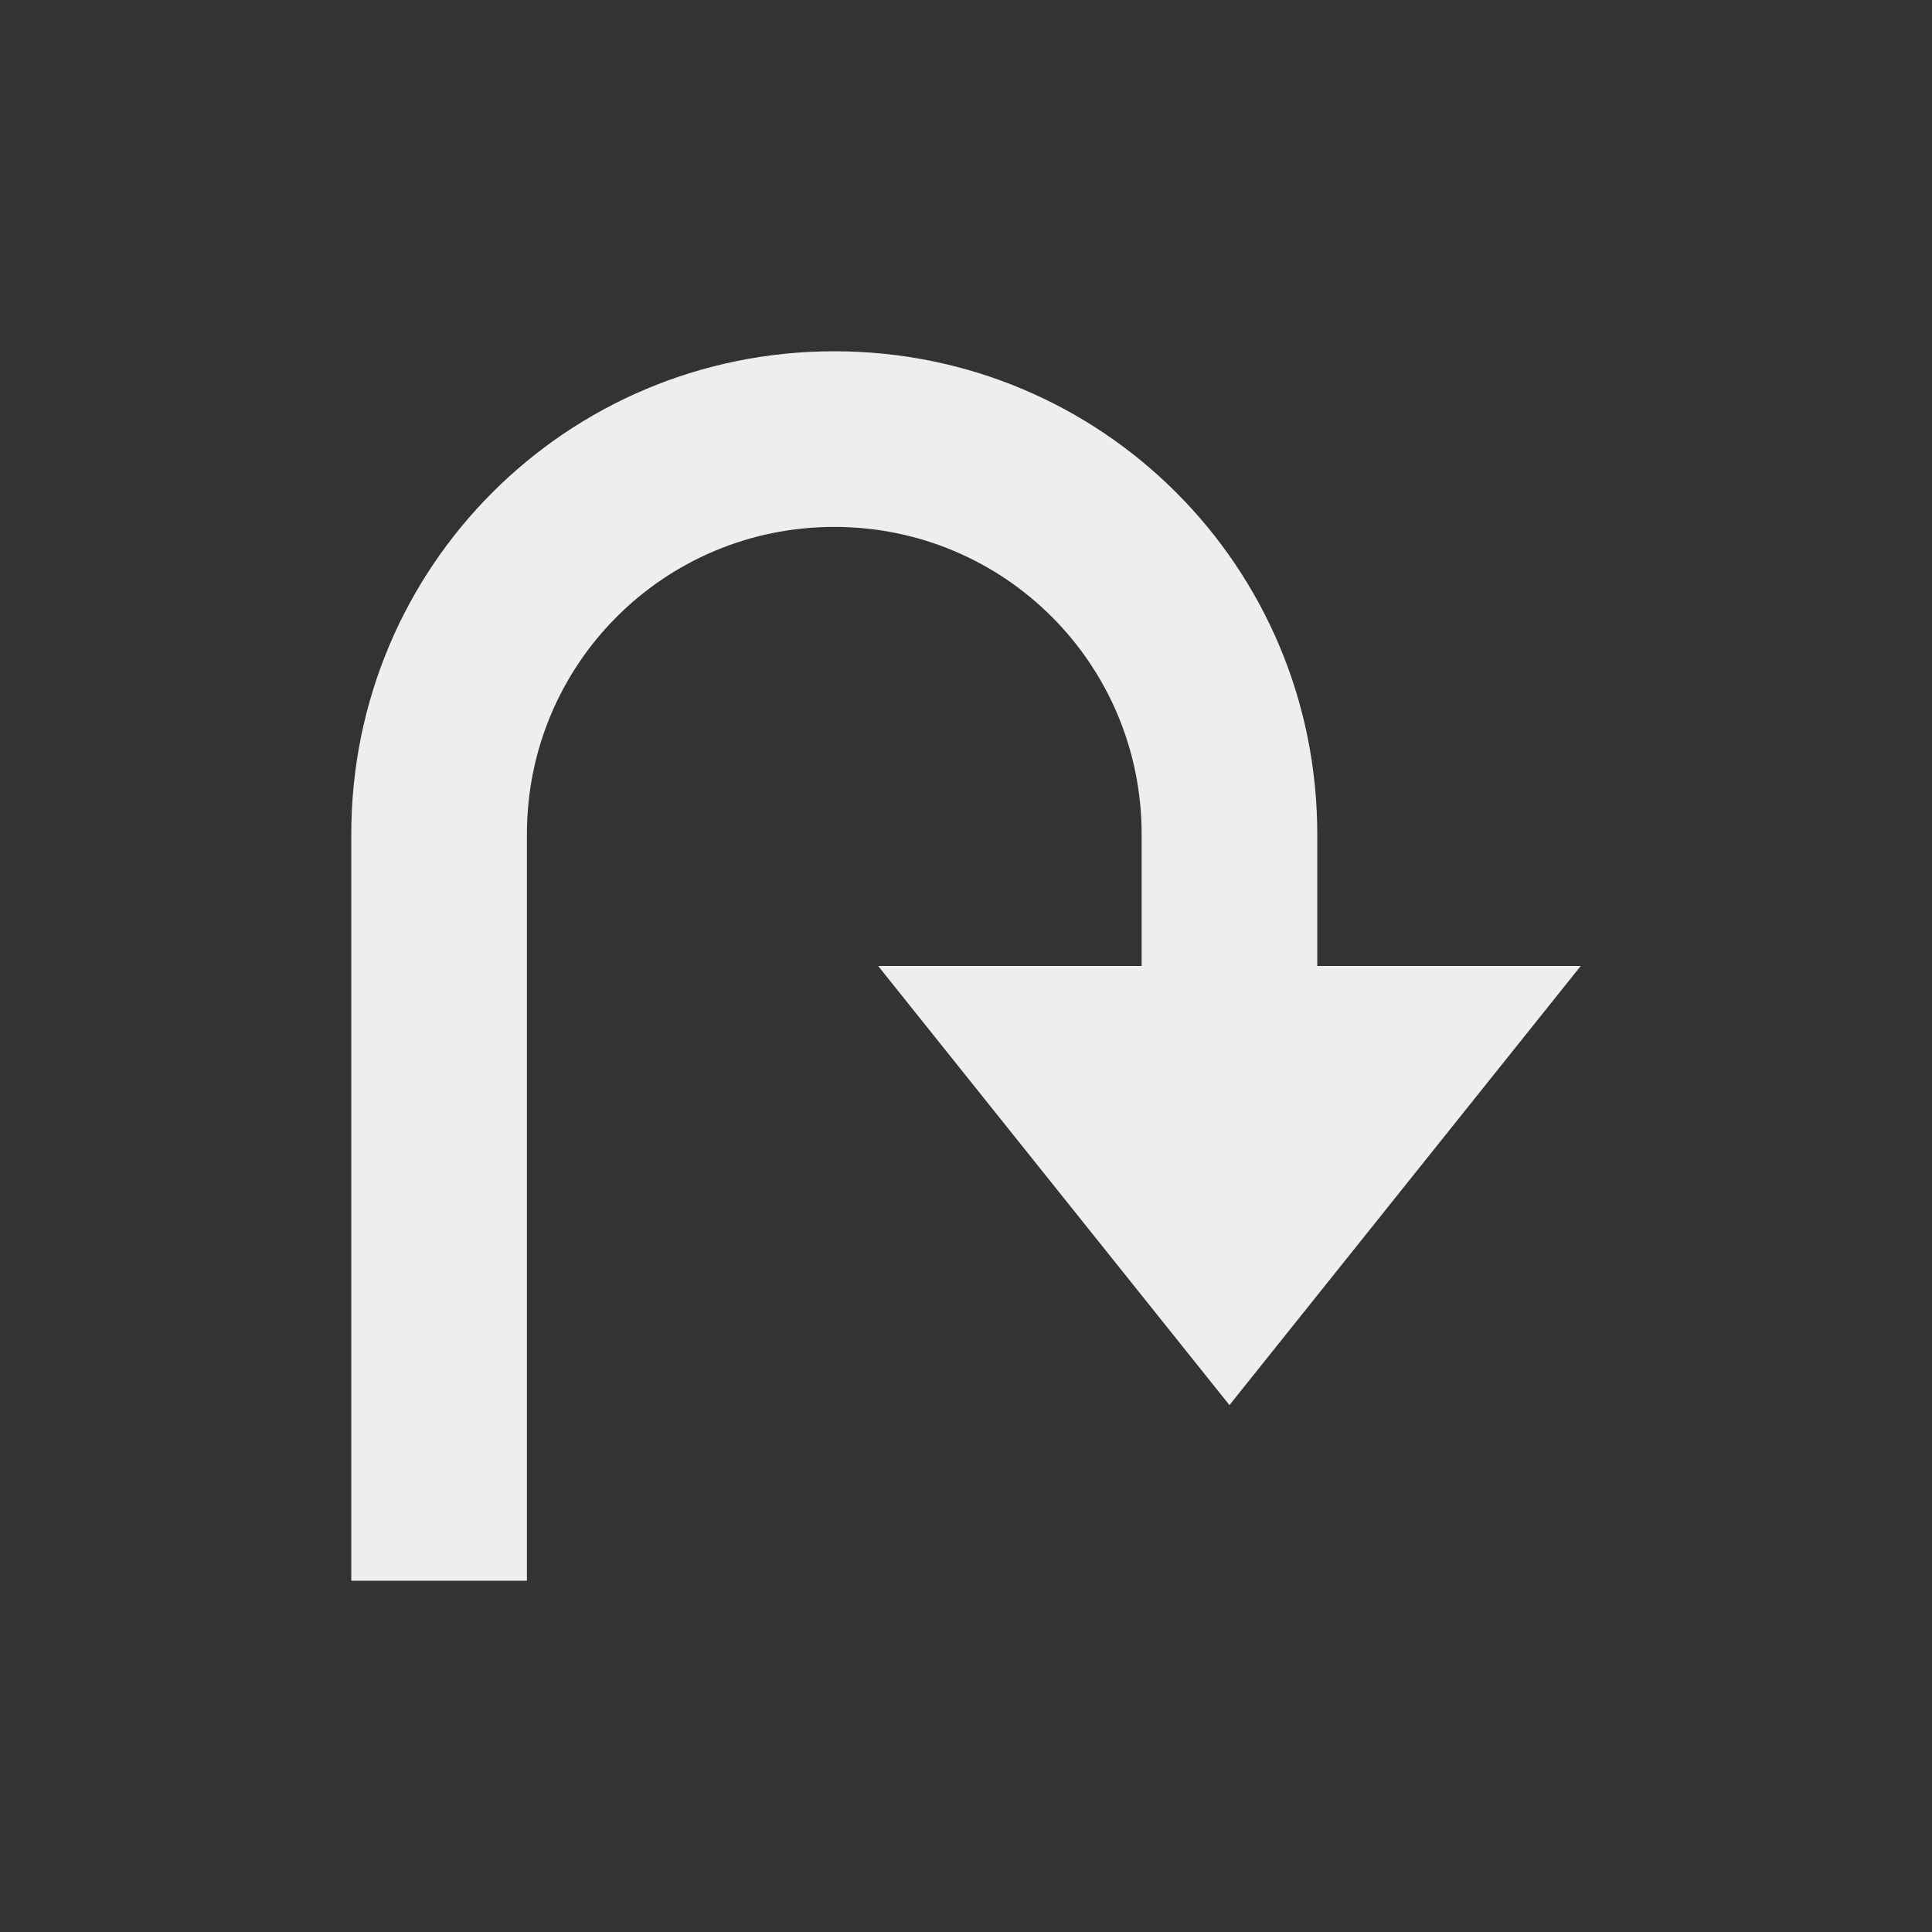
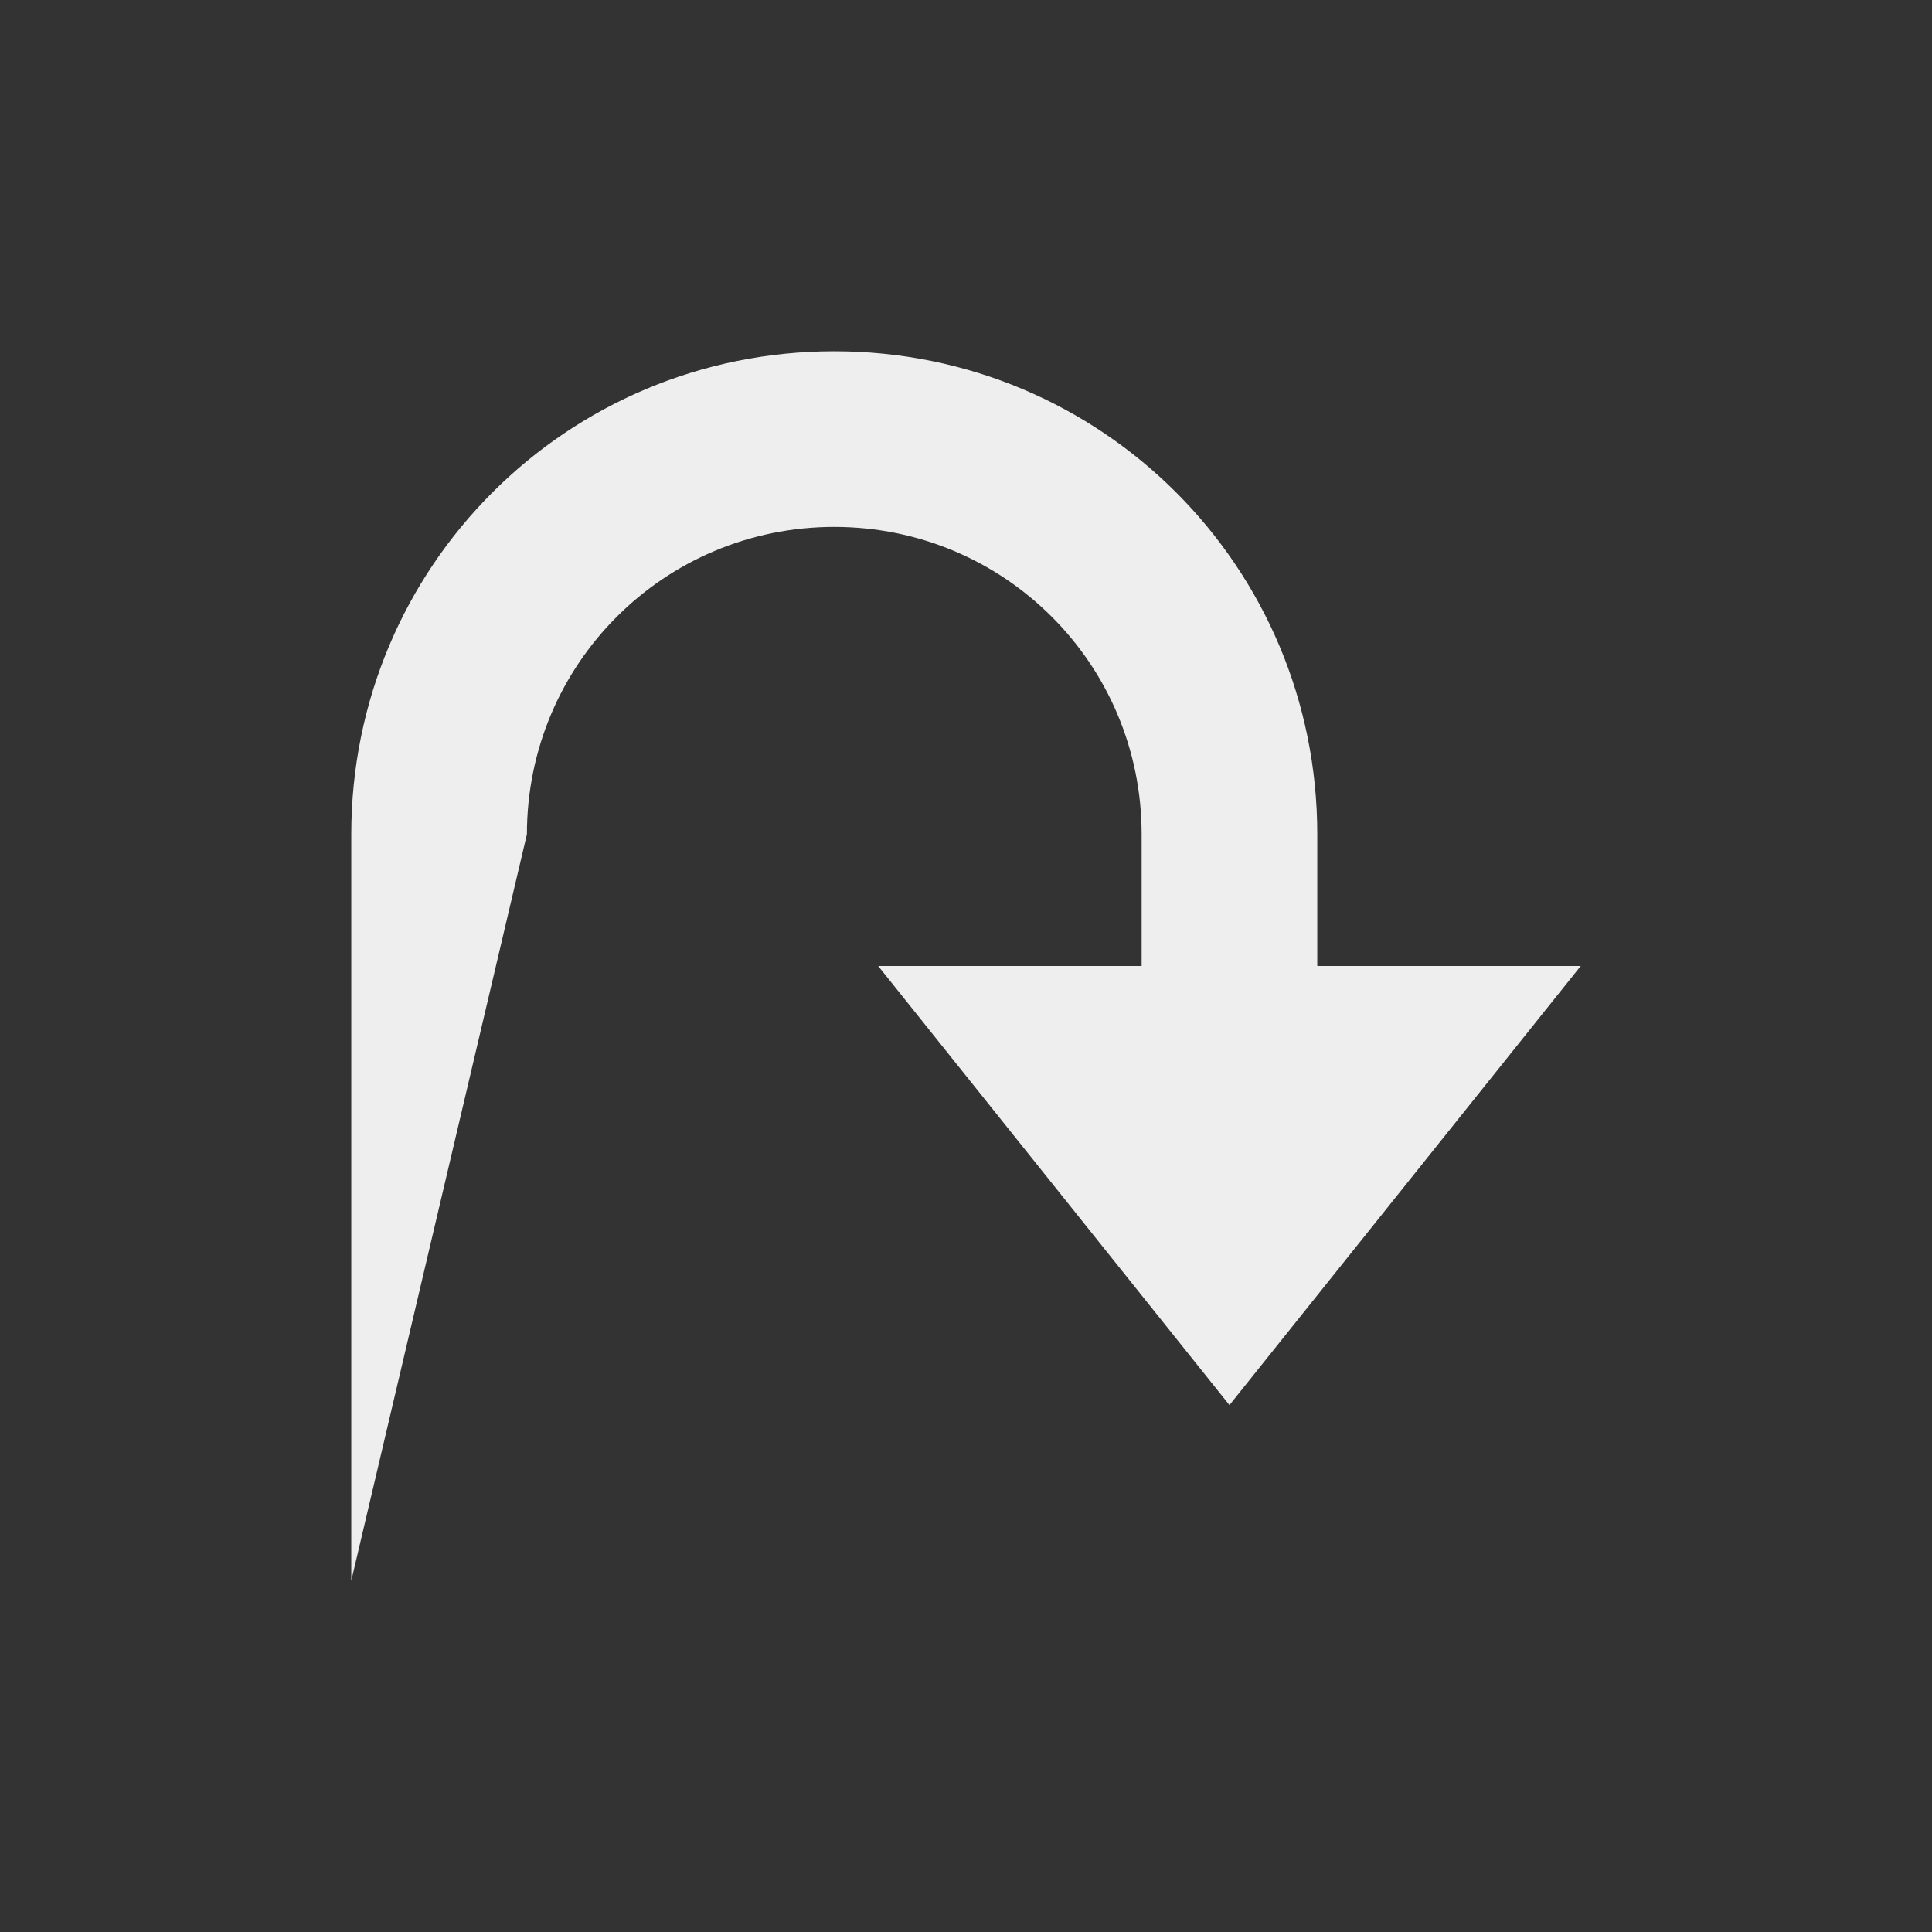
<svg xmlns="http://www.w3.org/2000/svg" width="22px" height="22px" viewBox="0 0 22 22" version="1.1">
  <rect x="0" y="0" width="22" height="22" fill="#333333" stroke="none" />
  <g id="surface1">
    <defs>
      <style id="current-color-scheme" type="text/css">
     .ColorScheme-Text { color:#eeeeee; } .ColorScheme-Highlight { color:#424242; }
  </style>
    </defs>
-     <path style="fill:currentColor" class="ColorScheme-Text" d="M 18 11 L 14 16 L 10 11 L 13 11 L 13 9.5 C 13 7.562 11.438 6 9.5 6 C 7.562 6 6 7.562 6 9.5 L 6 18 L 4 18 L 4 9.5 C 4 6.453 6.453 4 9.5 4 C 12.547 4 15 6.453 15 9.5 L 15 11 Z M 18 11 " />
+     <path style="fill:currentColor" class="ColorScheme-Text" d="M 18 11 L 14 16 L 10 11 L 13 11 L 13 9.5 C 13 7.562 11.438 6 9.5 6 C 7.562 6 6 7.562 6 9.5 L 4 18 L 4 9.5 C 4 6.453 6.453 4 9.5 4 C 12.547 4 15 6.453 15 9.5 L 15 11 Z M 18 11 " />
  </g>
</svg>